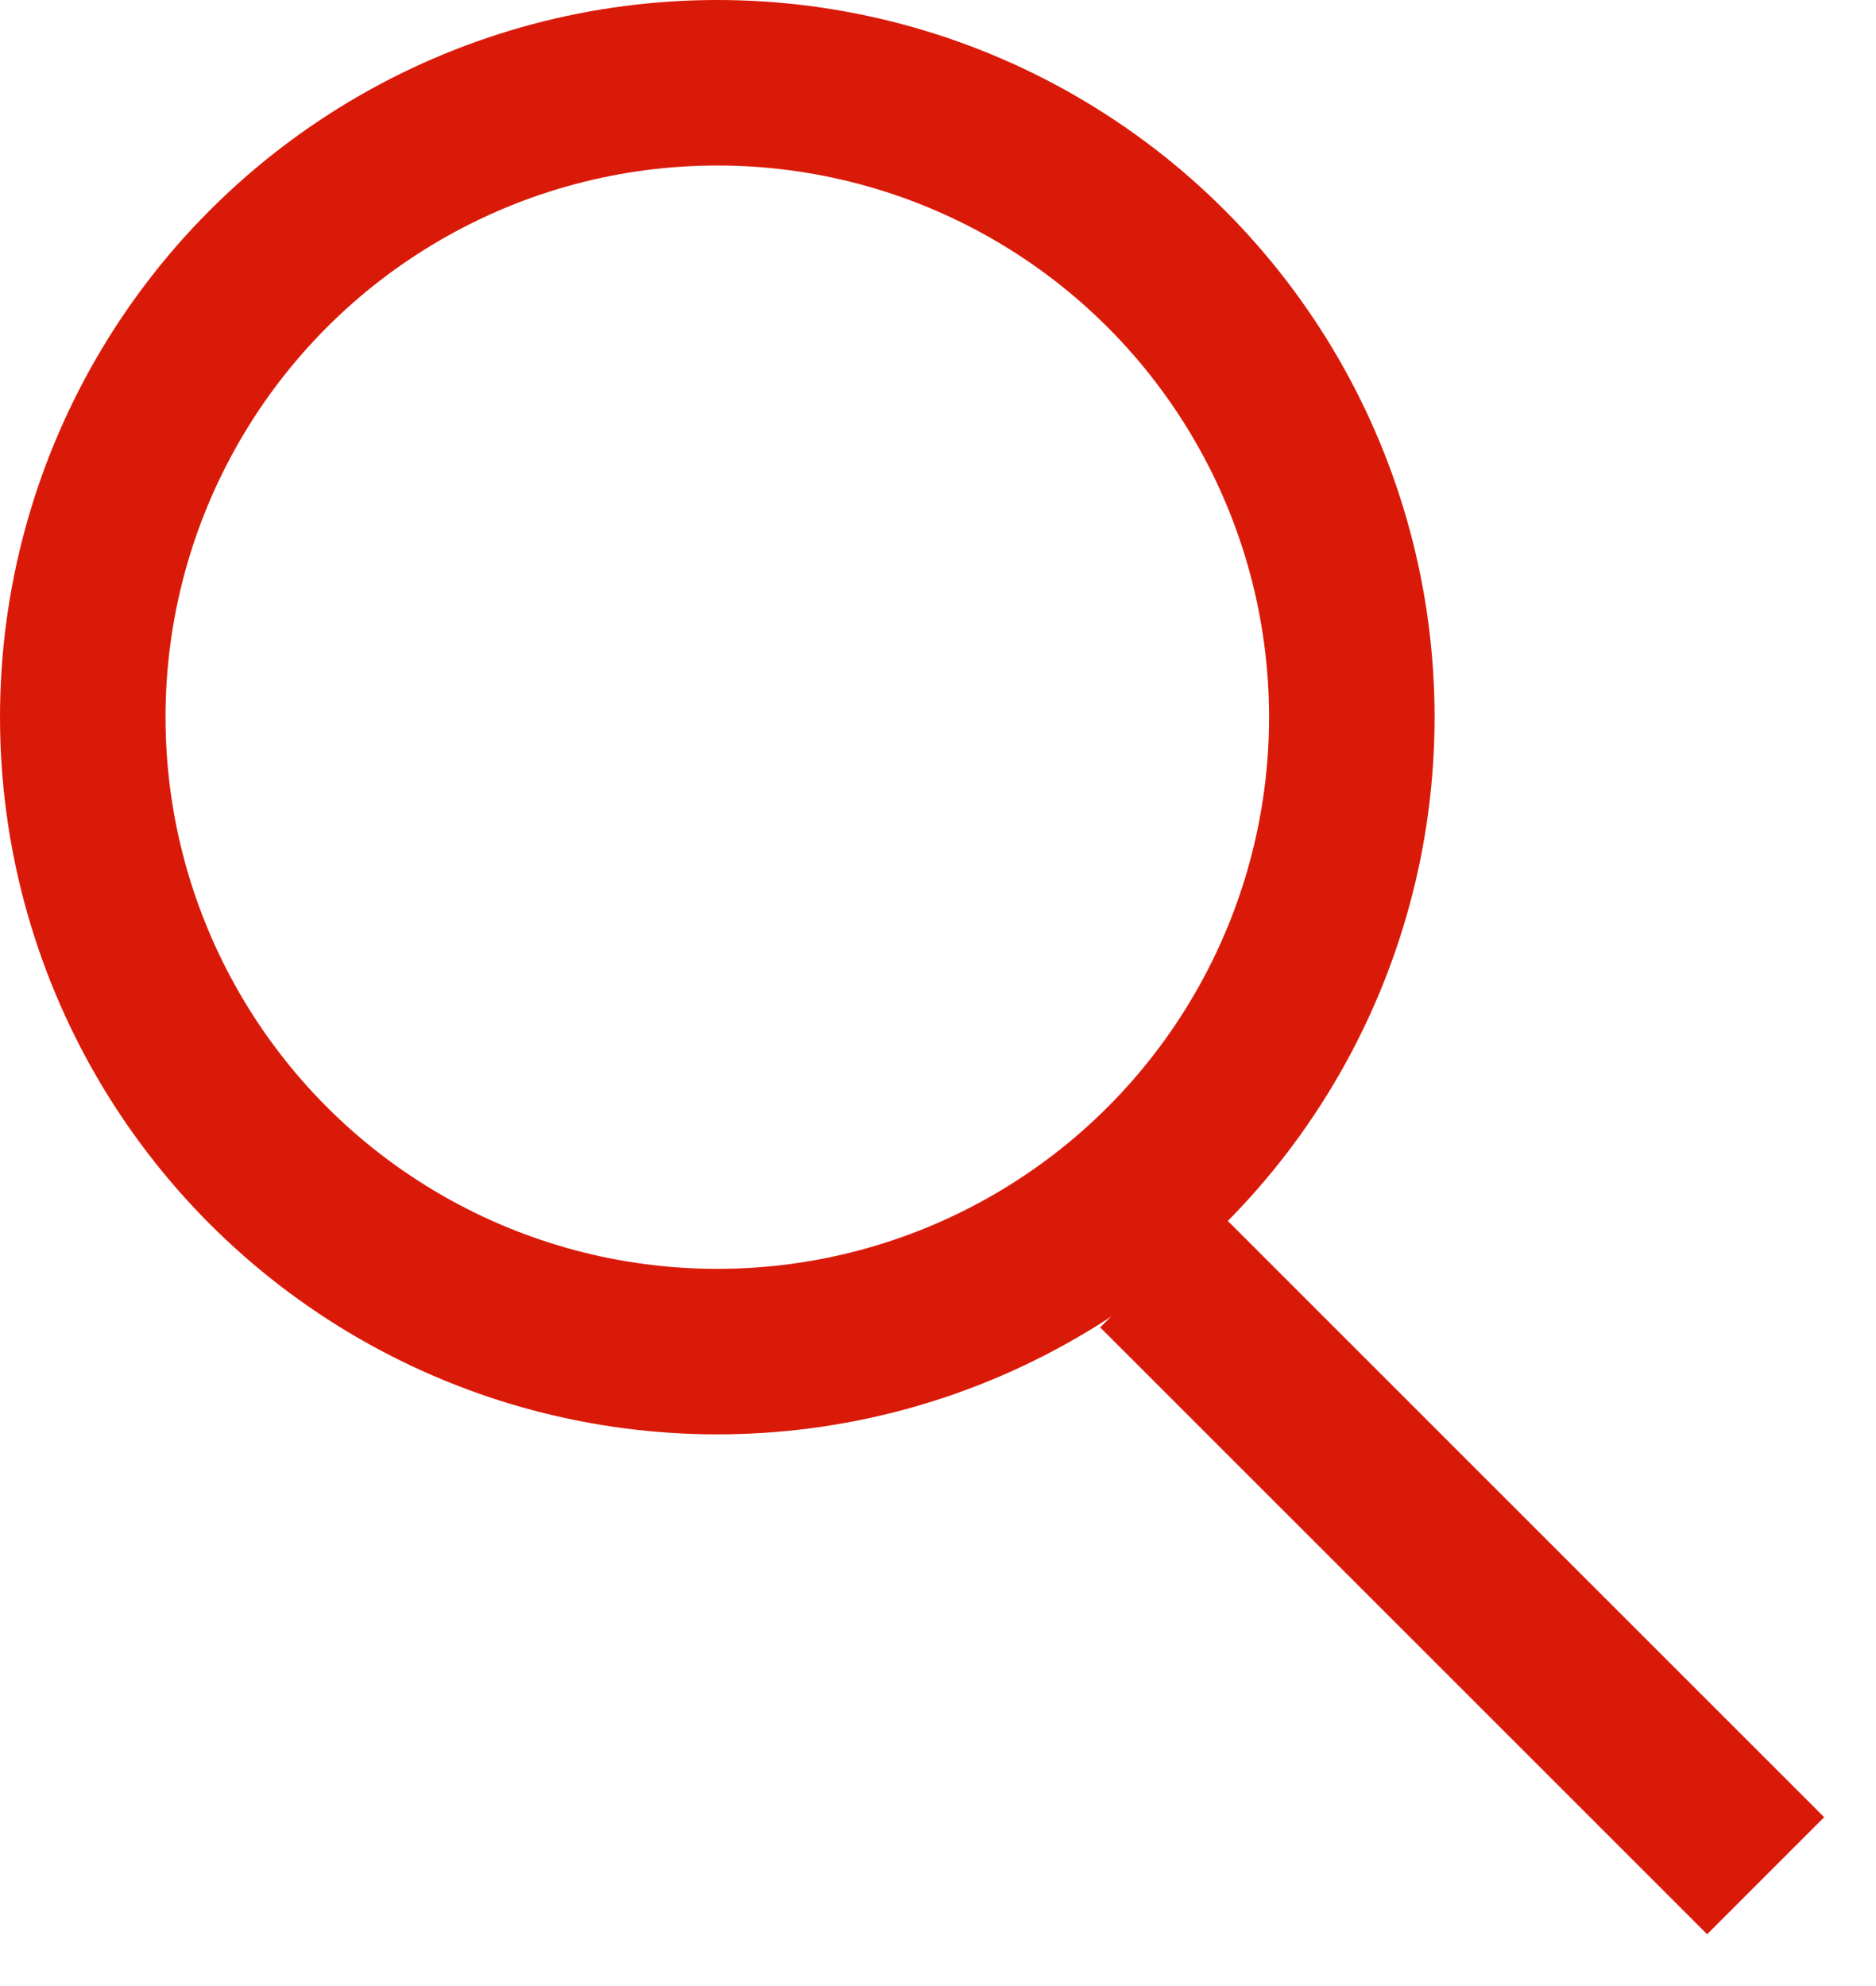
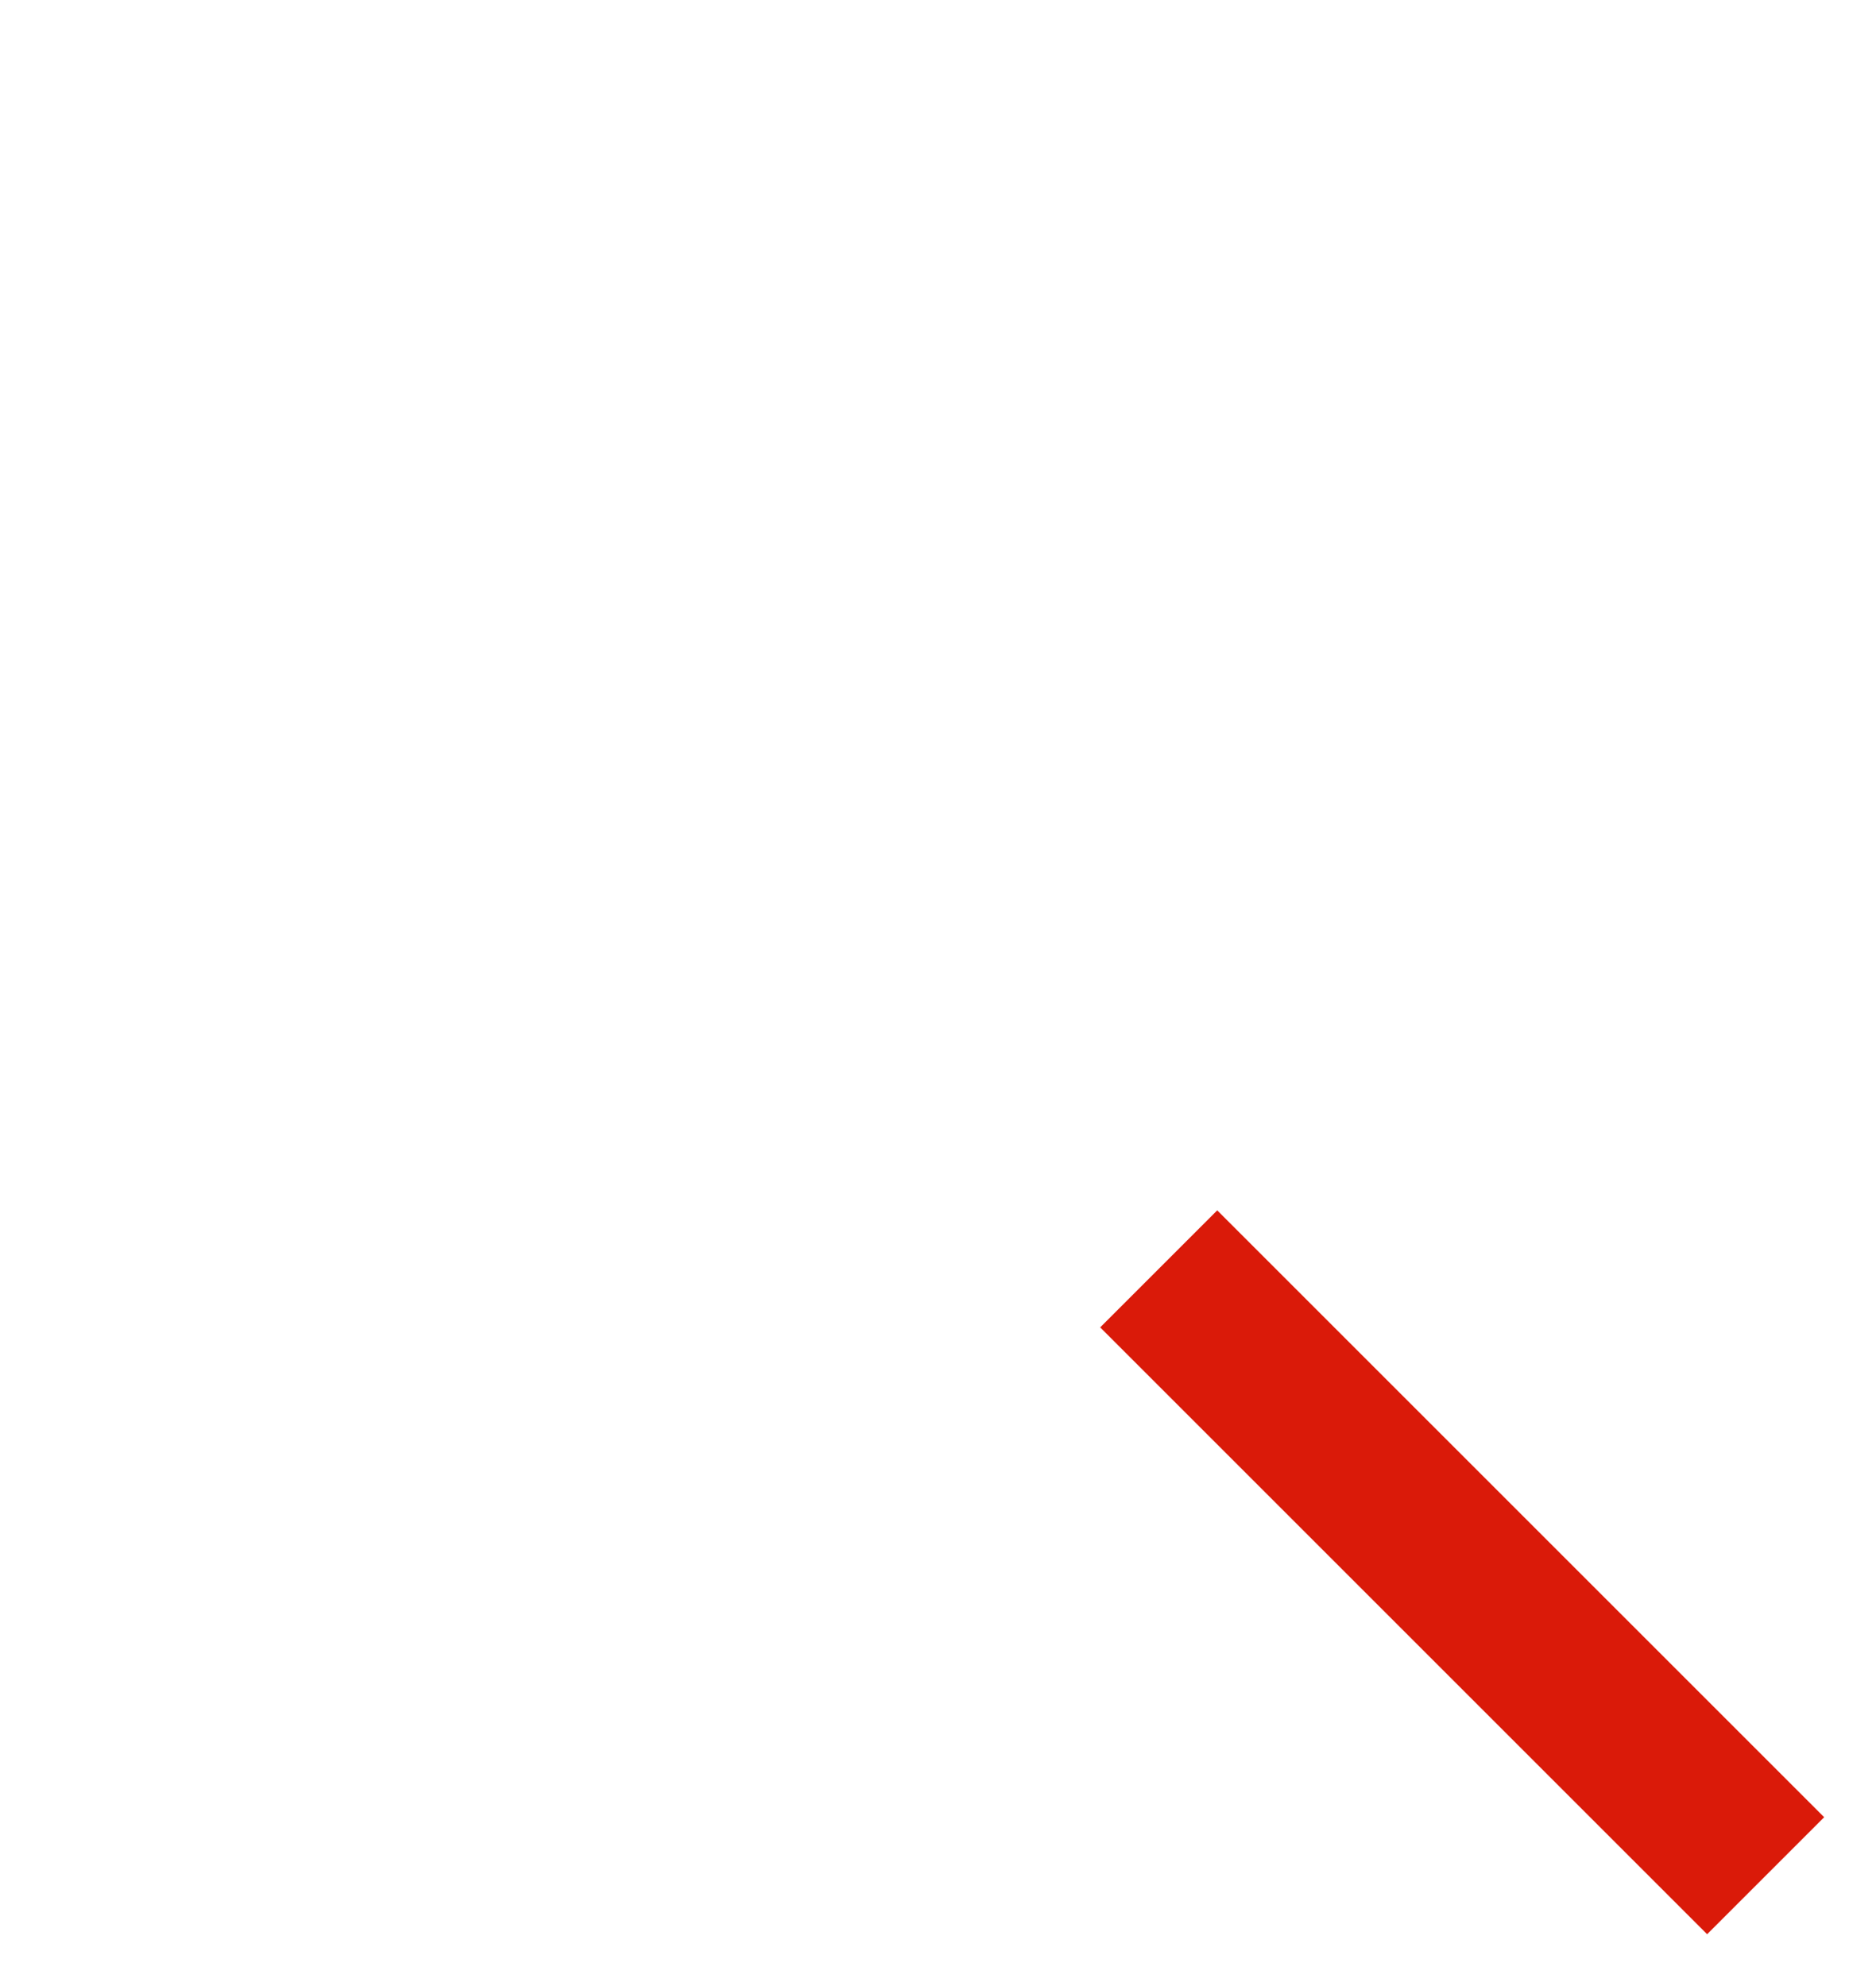
<svg xmlns="http://www.w3.org/2000/svg" width="17" height="18" viewBox="0 0 17 18" fill="none">
-   <circle cx="6.5" cy="6.5" r="5.75" stroke="#DA1A09" stroke-width="1.5" />
  <path d="M10.5 11.5L16 17" stroke="#DA1A09" stroke-width="1.5" />
</svg>